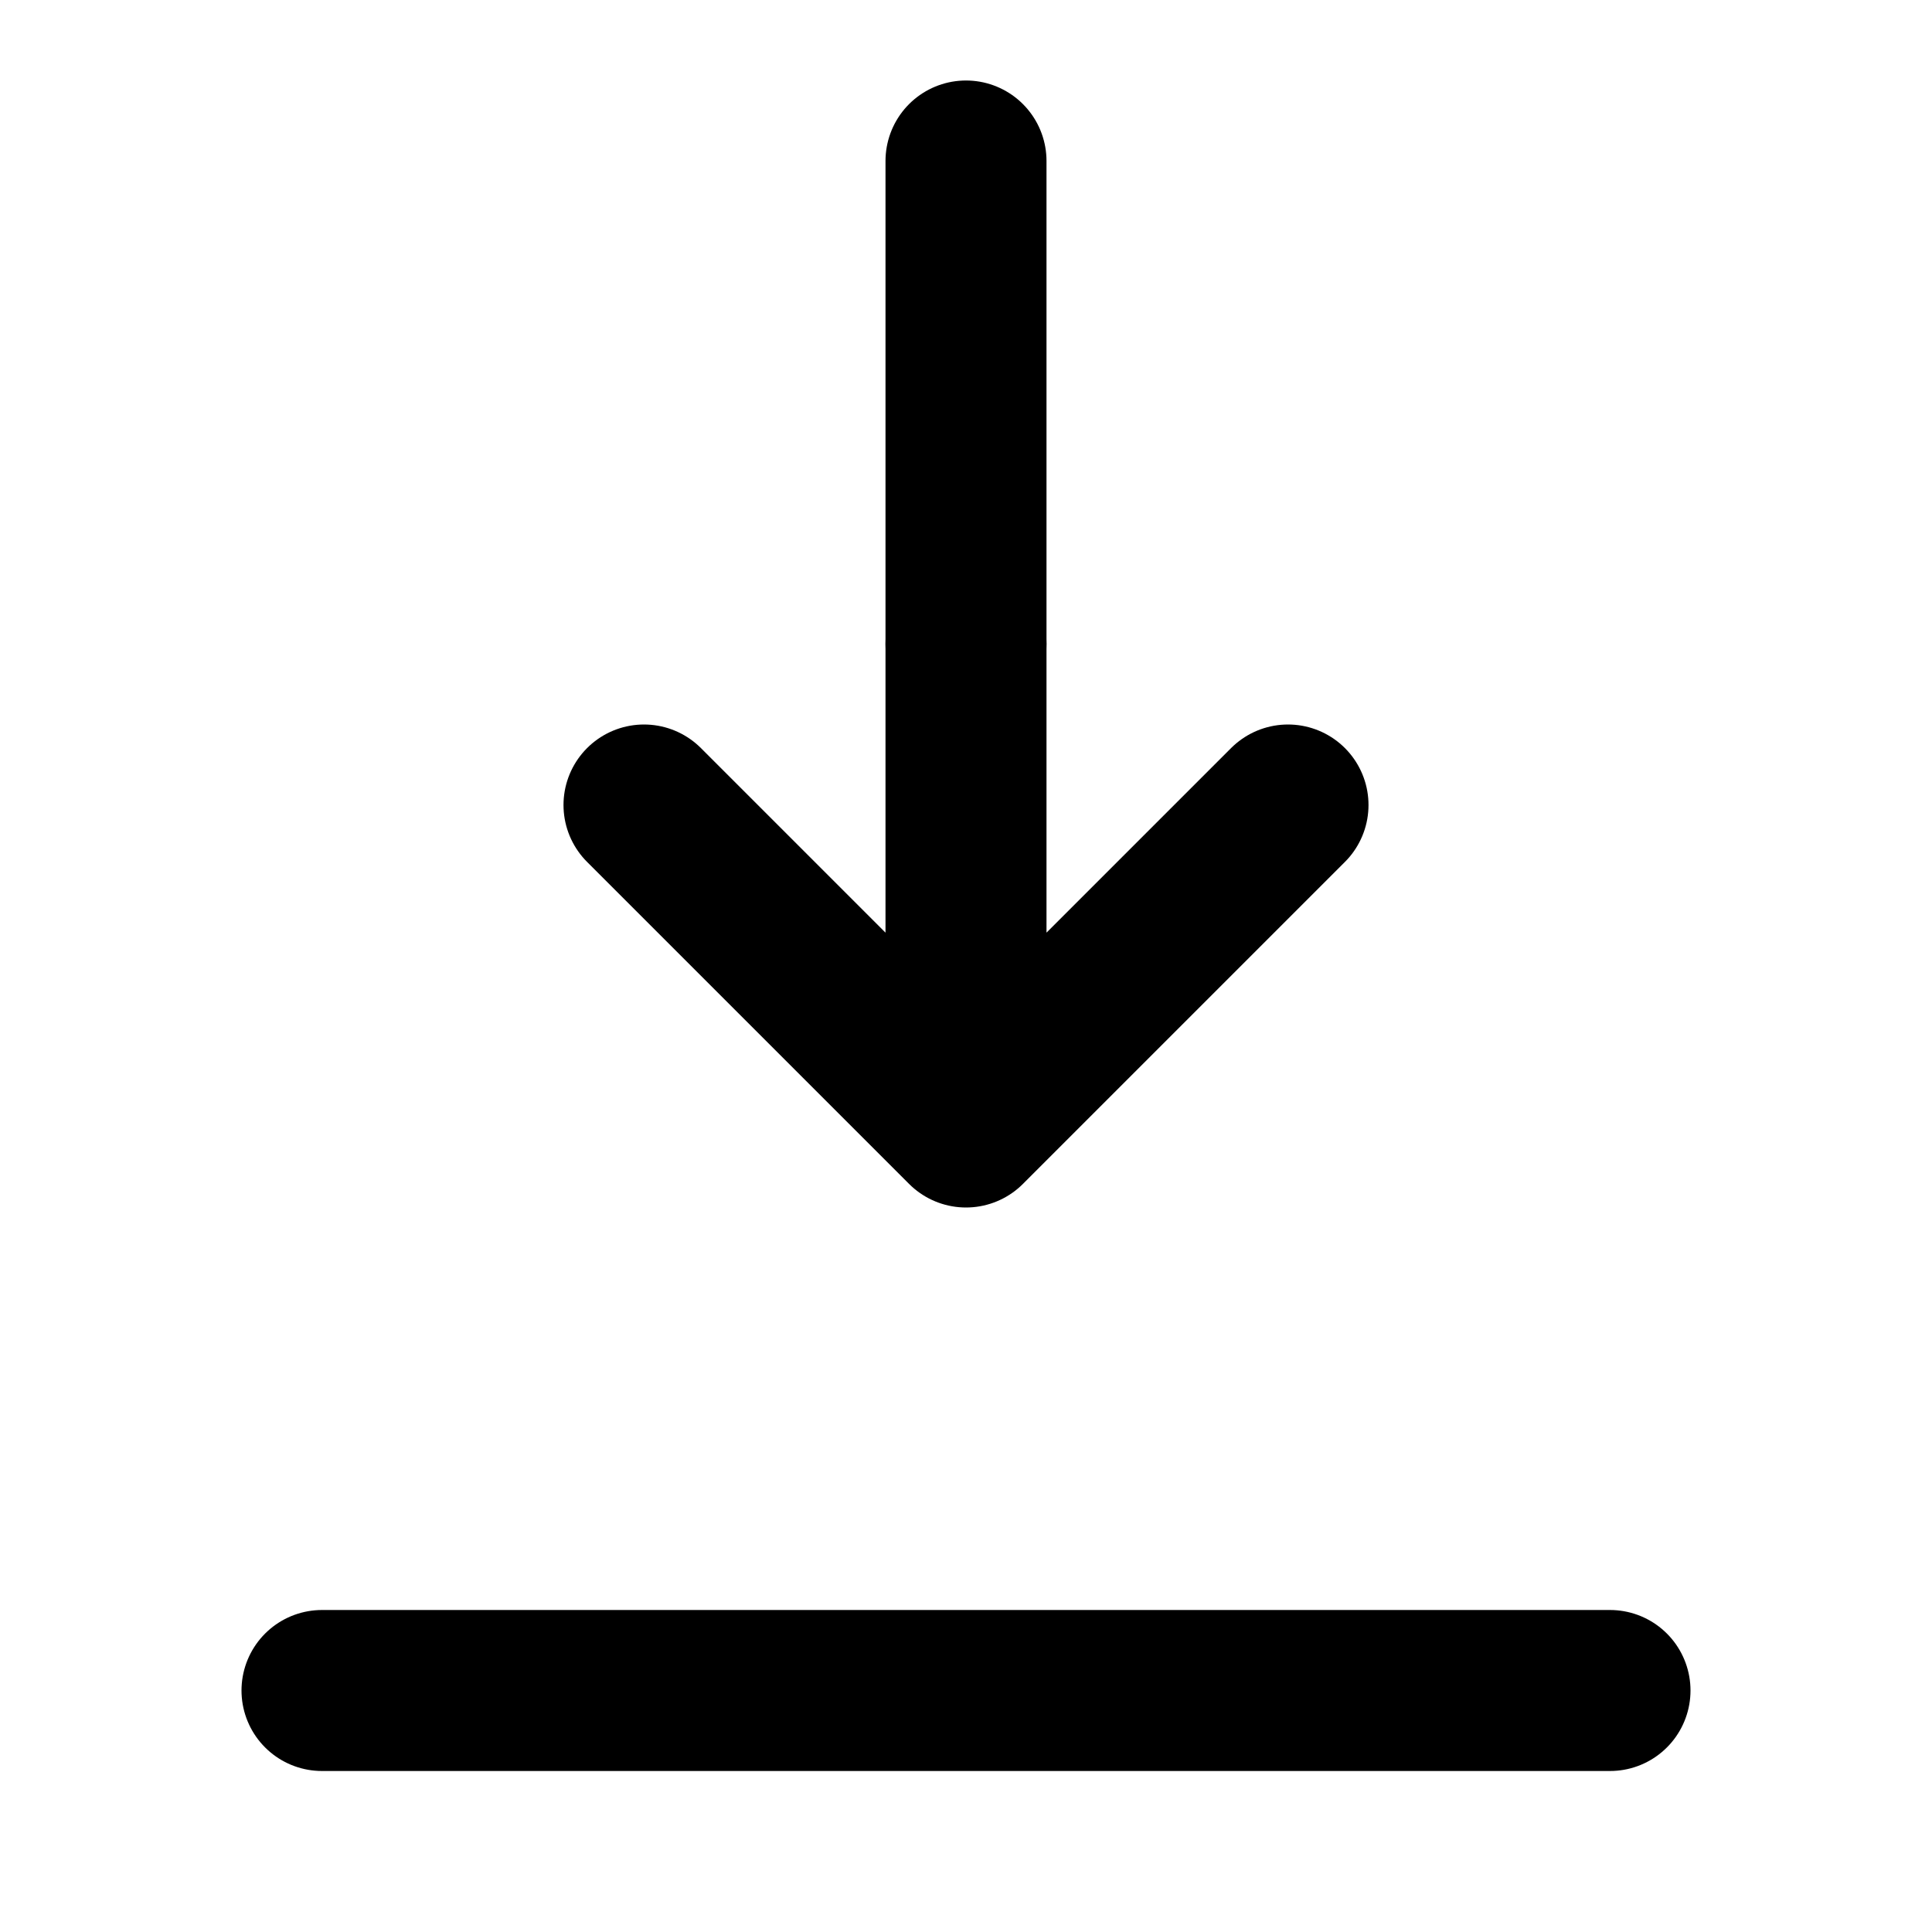
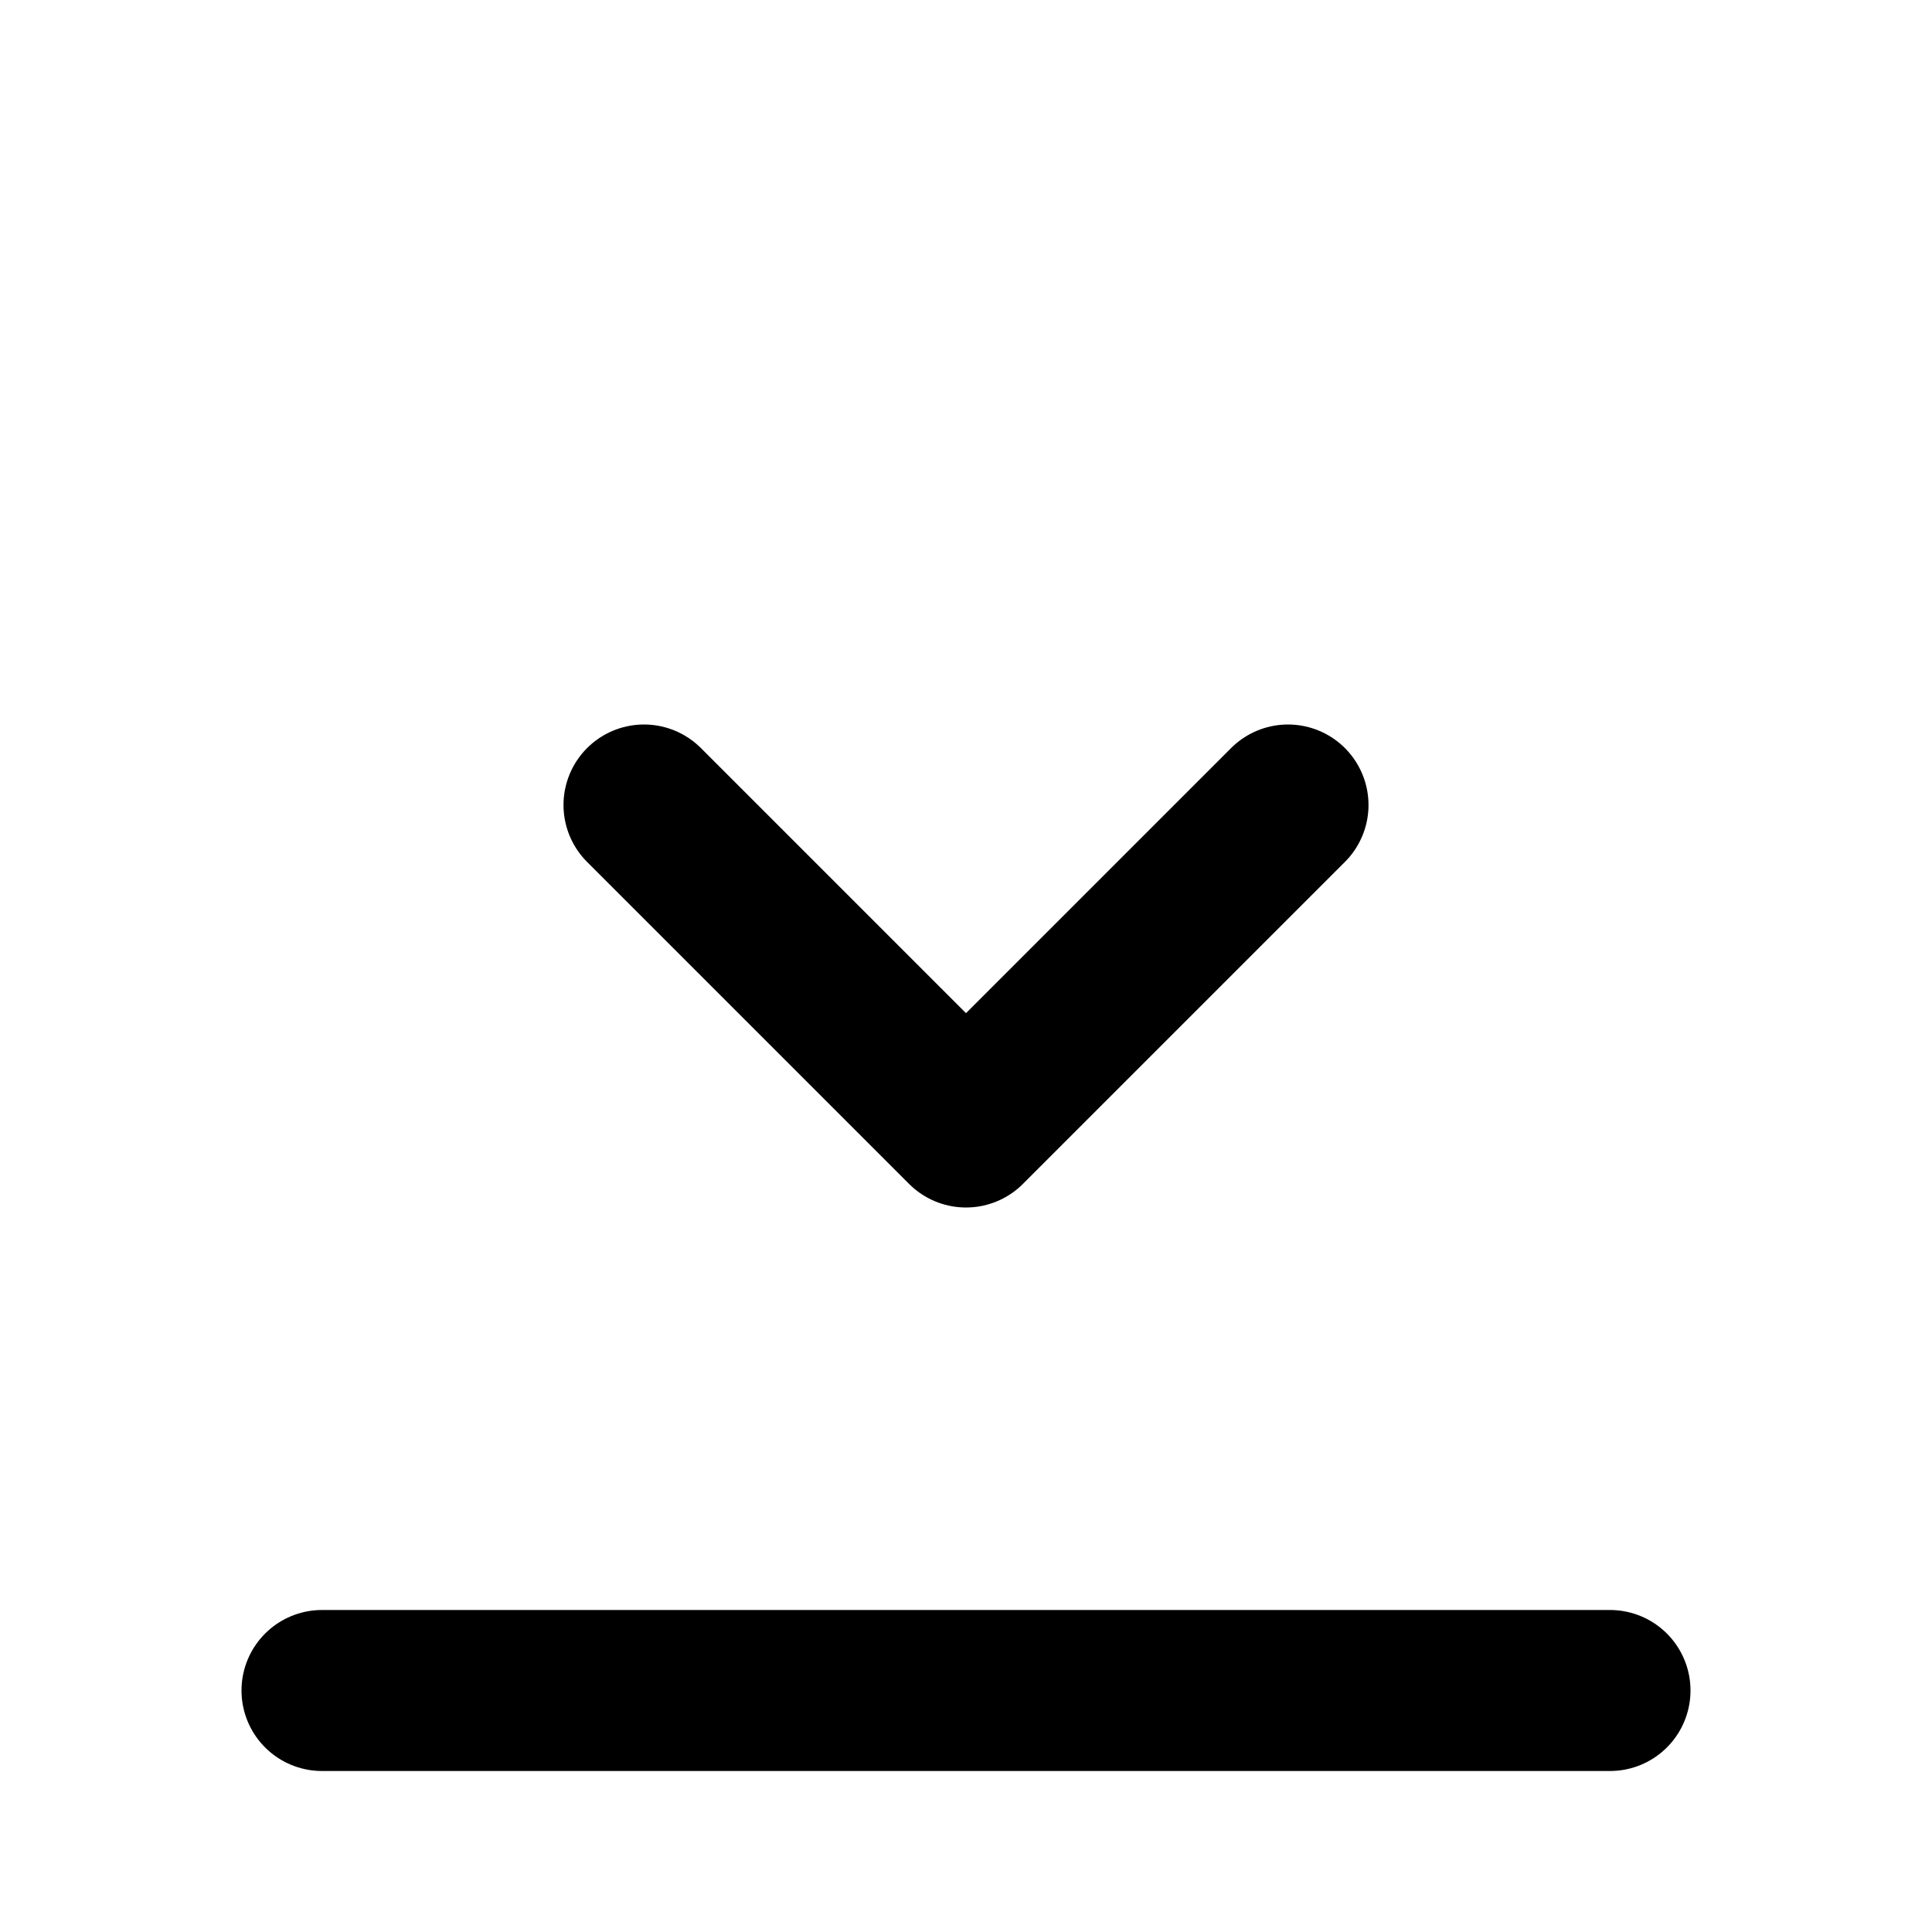
<svg xmlns="http://www.w3.org/2000/svg" fill="none" viewBox="0 0 24 24">
-   <path d="M12 2L12 14M12 14L8 10M12 14L16 10" stroke="currentColor" stroke-width="2" stroke-linecap="round" stroke-linejoin="round" />
+   <path d="M12 2M12 14L8 10M12 14L16 10" stroke="currentColor" stroke-width="2" stroke-linecap="round" stroke-linejoin="round" />
  <path d="M20 21H4" stroke="currentColor" stroke-width="2" stroke-linecap="round" />
-   <circle cx="12" cy="8" r="1" fill="currentColor" />
</svg>